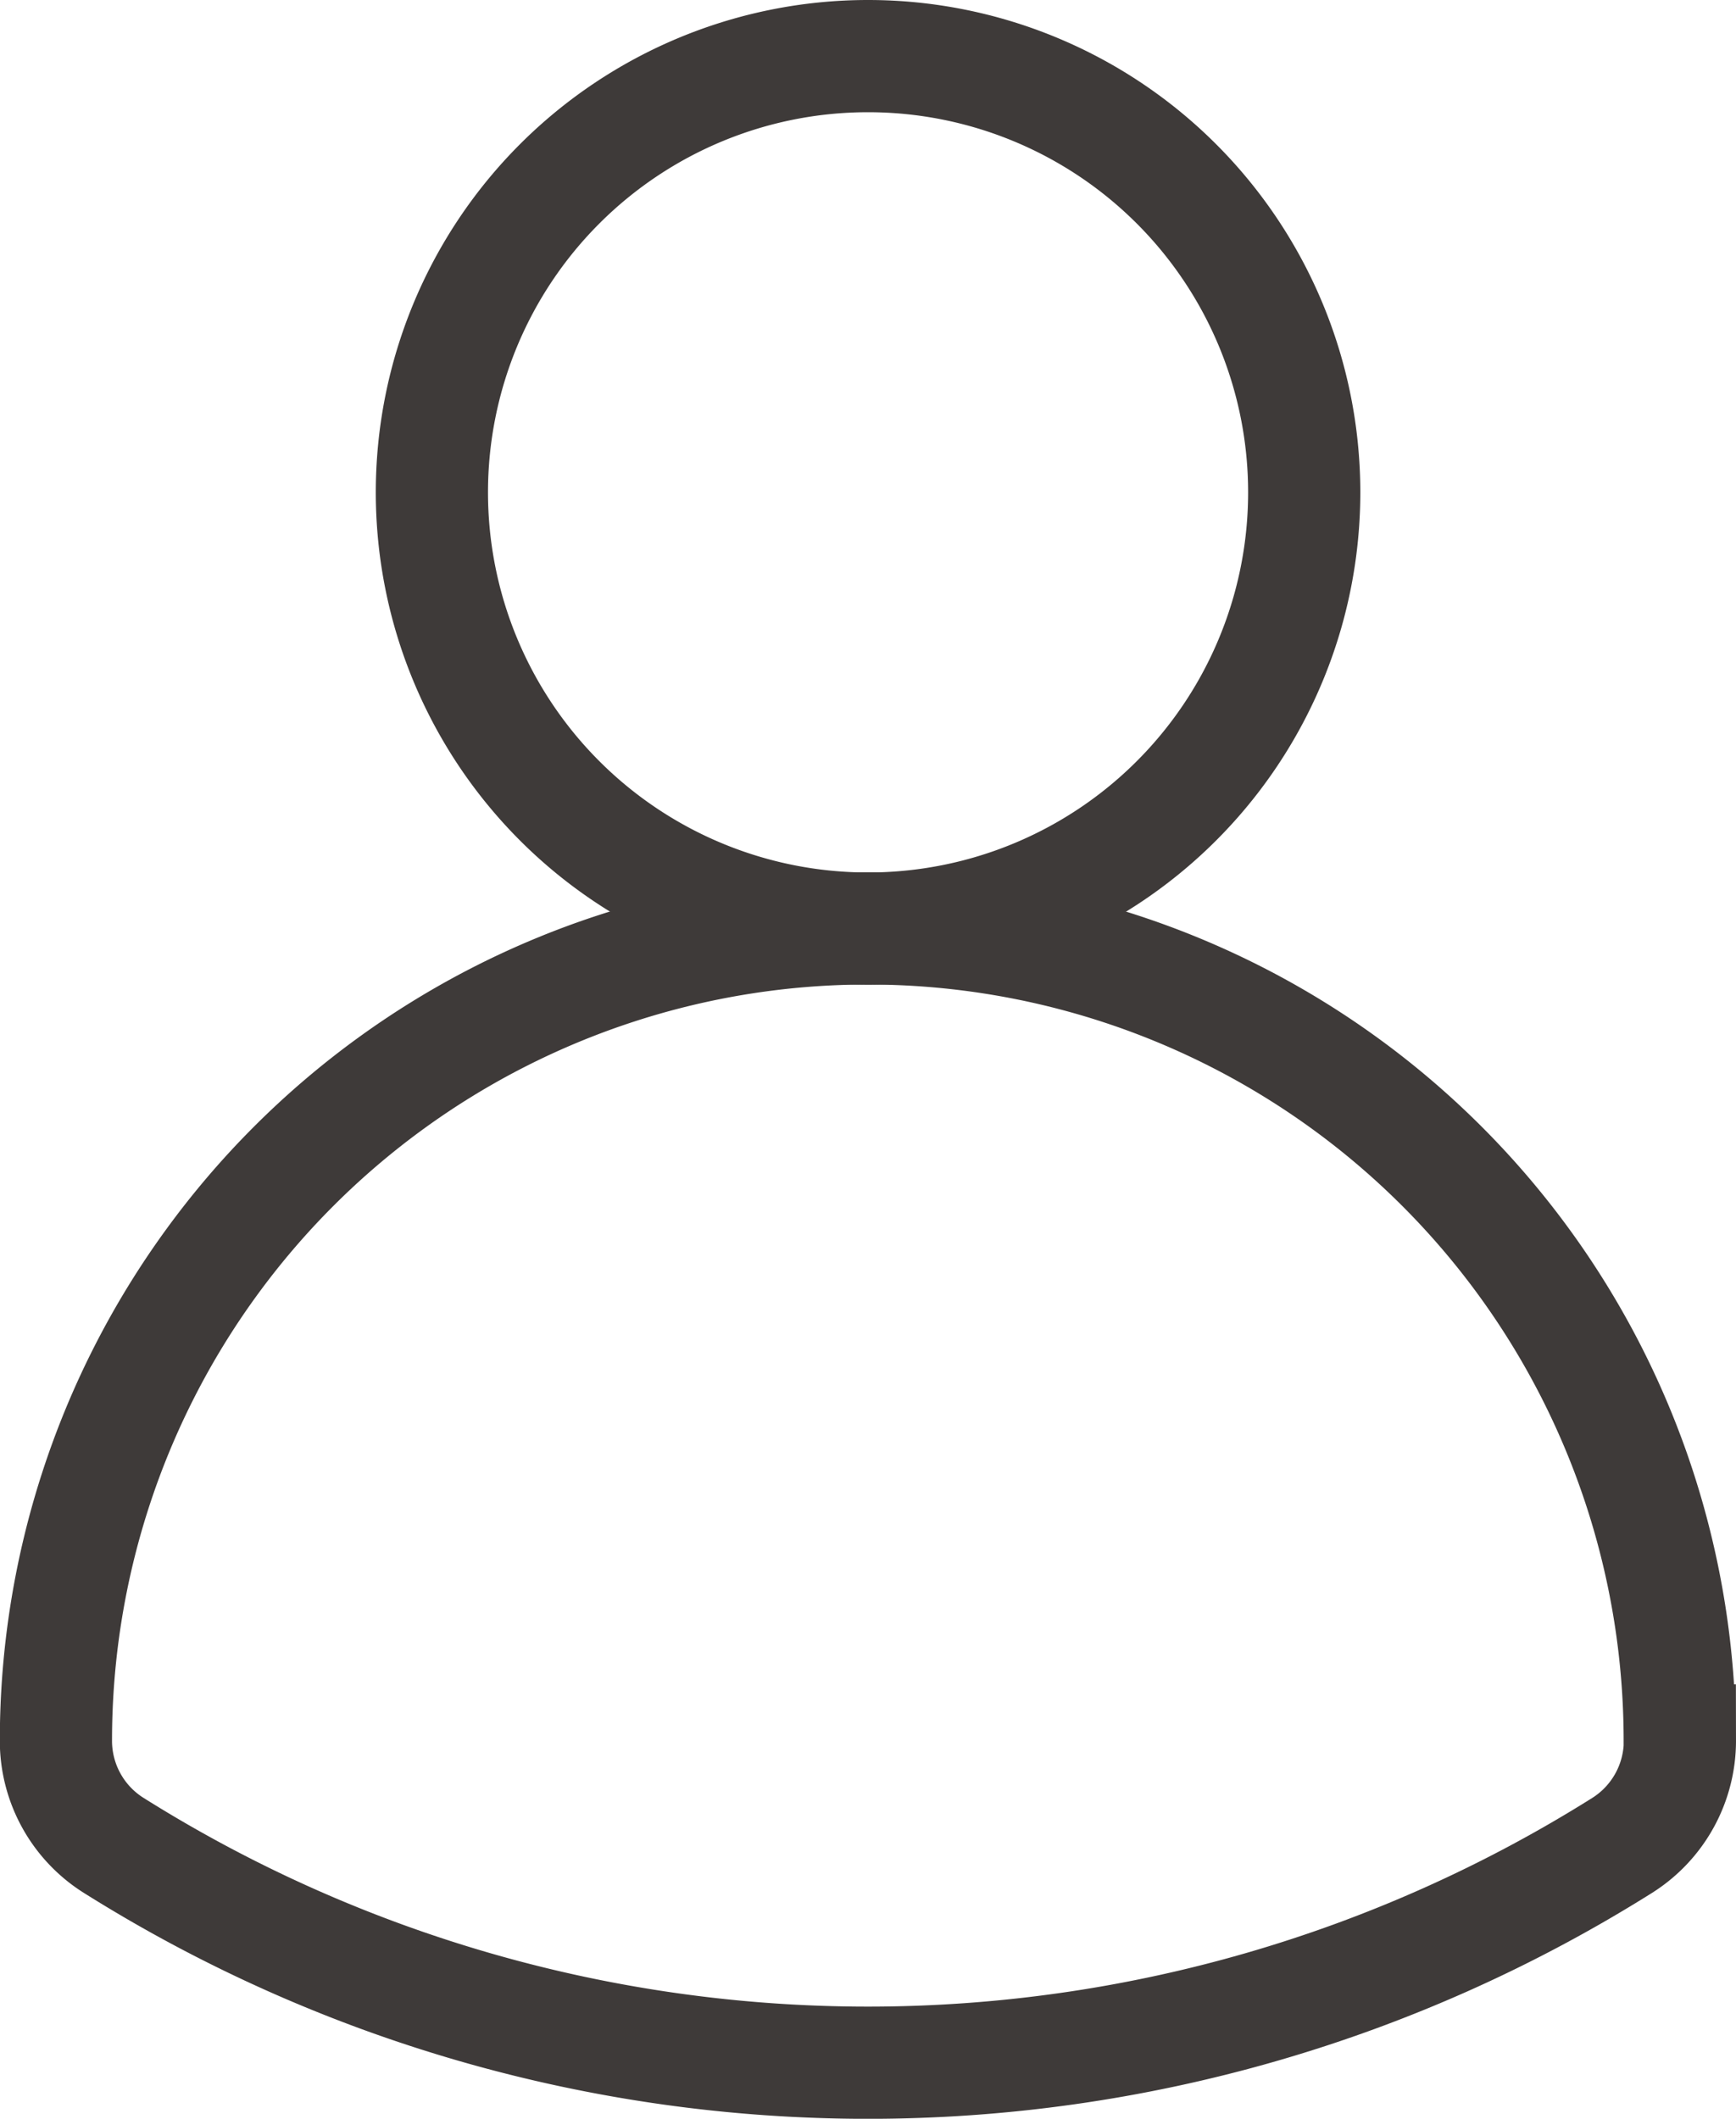
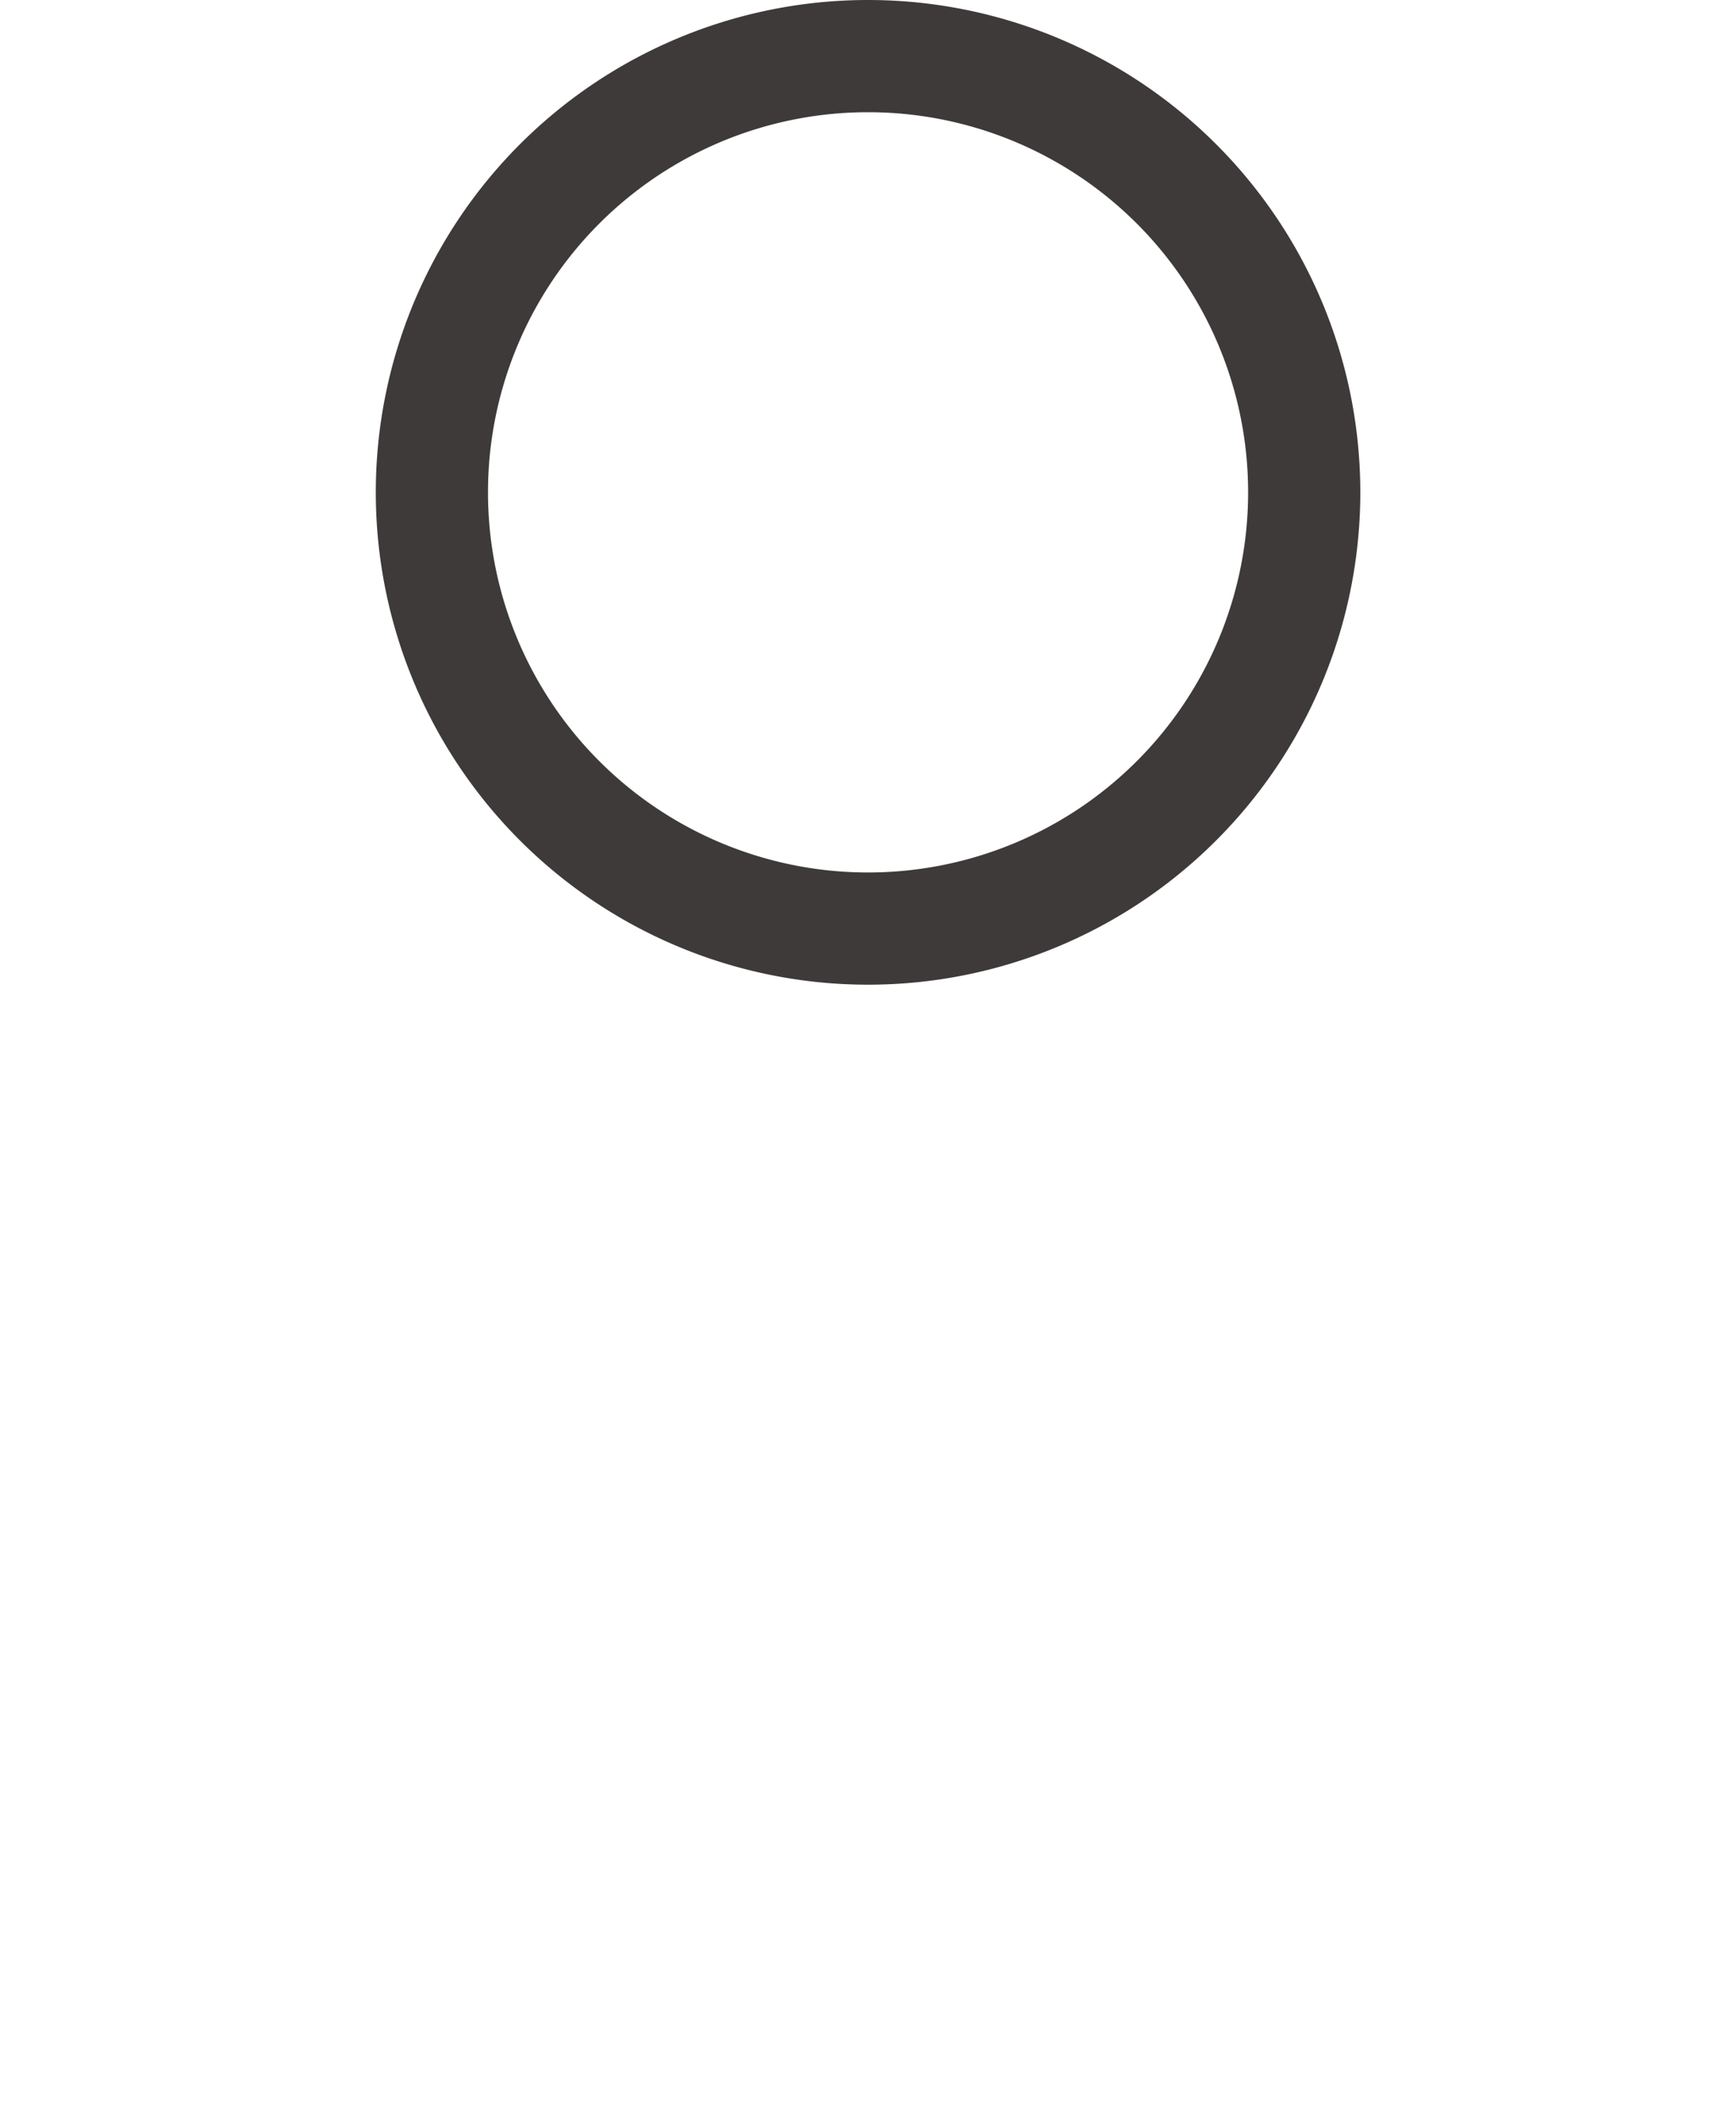
<svg xmlns="http://www.w3.org/2000/svg" width="30.946" height="37.762" viewBox="0 0 30.946 37.762">
  <g id="グループ_3694" data-name="グループ 3694" transform="translate(1 1)">
    <g id="グループ_20" data-name="グループ 20">
-       <path id="パス_1" data-name="パス 1" d="M1266.805,53.515a2.206,2.206,0,0,1-1.024,1.867,25.272,25.272,0,0,1-26.9,0,2.2,2.2,0,0,1-1.025-1.867,14.473,14.473,0,0,1,28.946,0Z" transform="translate(-1237.859 -23.495)" fill="none" stroke="#3e3a39" stroke-miterlimit="10" stroke-width="2" />
      <path id="パス_2" data-name="パス 2" d="M1259.029,33.775a7.775,7.775,0,1,0-7.776,7.775A7.775,7.775,0,0,0,1259.029,33.775Z" transform="translate(-1236.78 -26)" fill="none" stroke="#3e3a39" stroke-miterlimit="10" stroke-width="2" />
    </g>
  </g>
</svg>